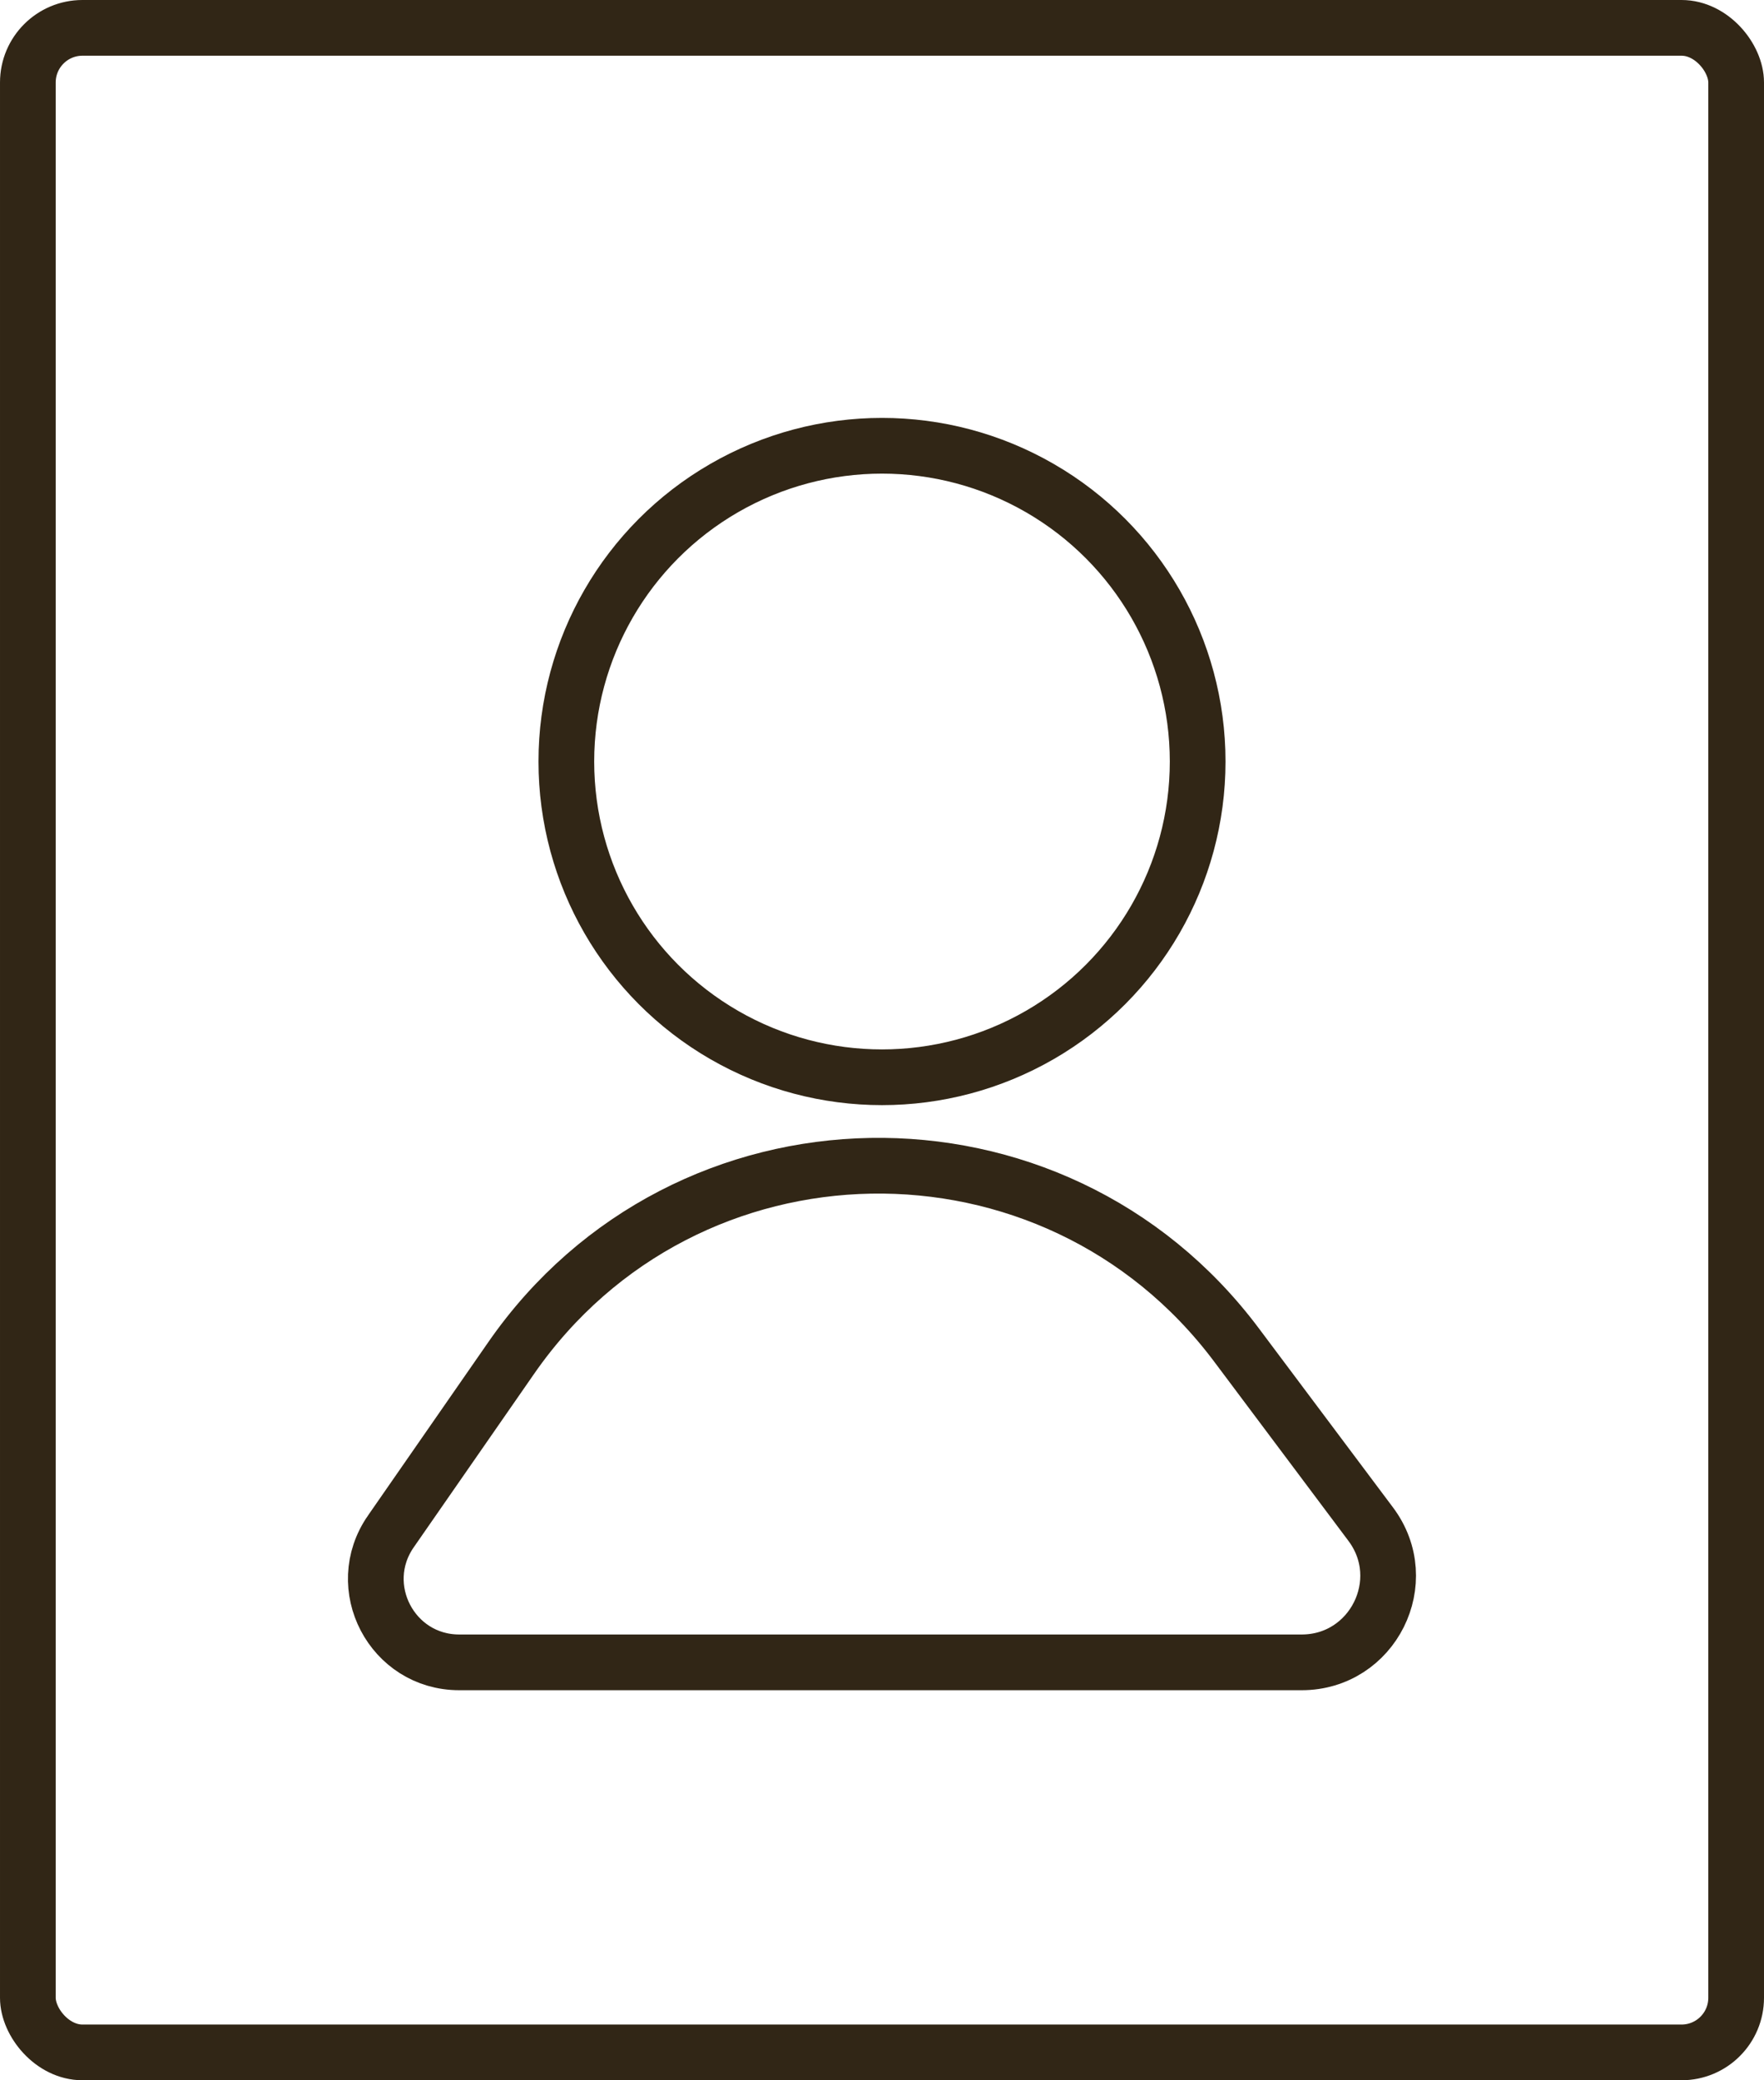
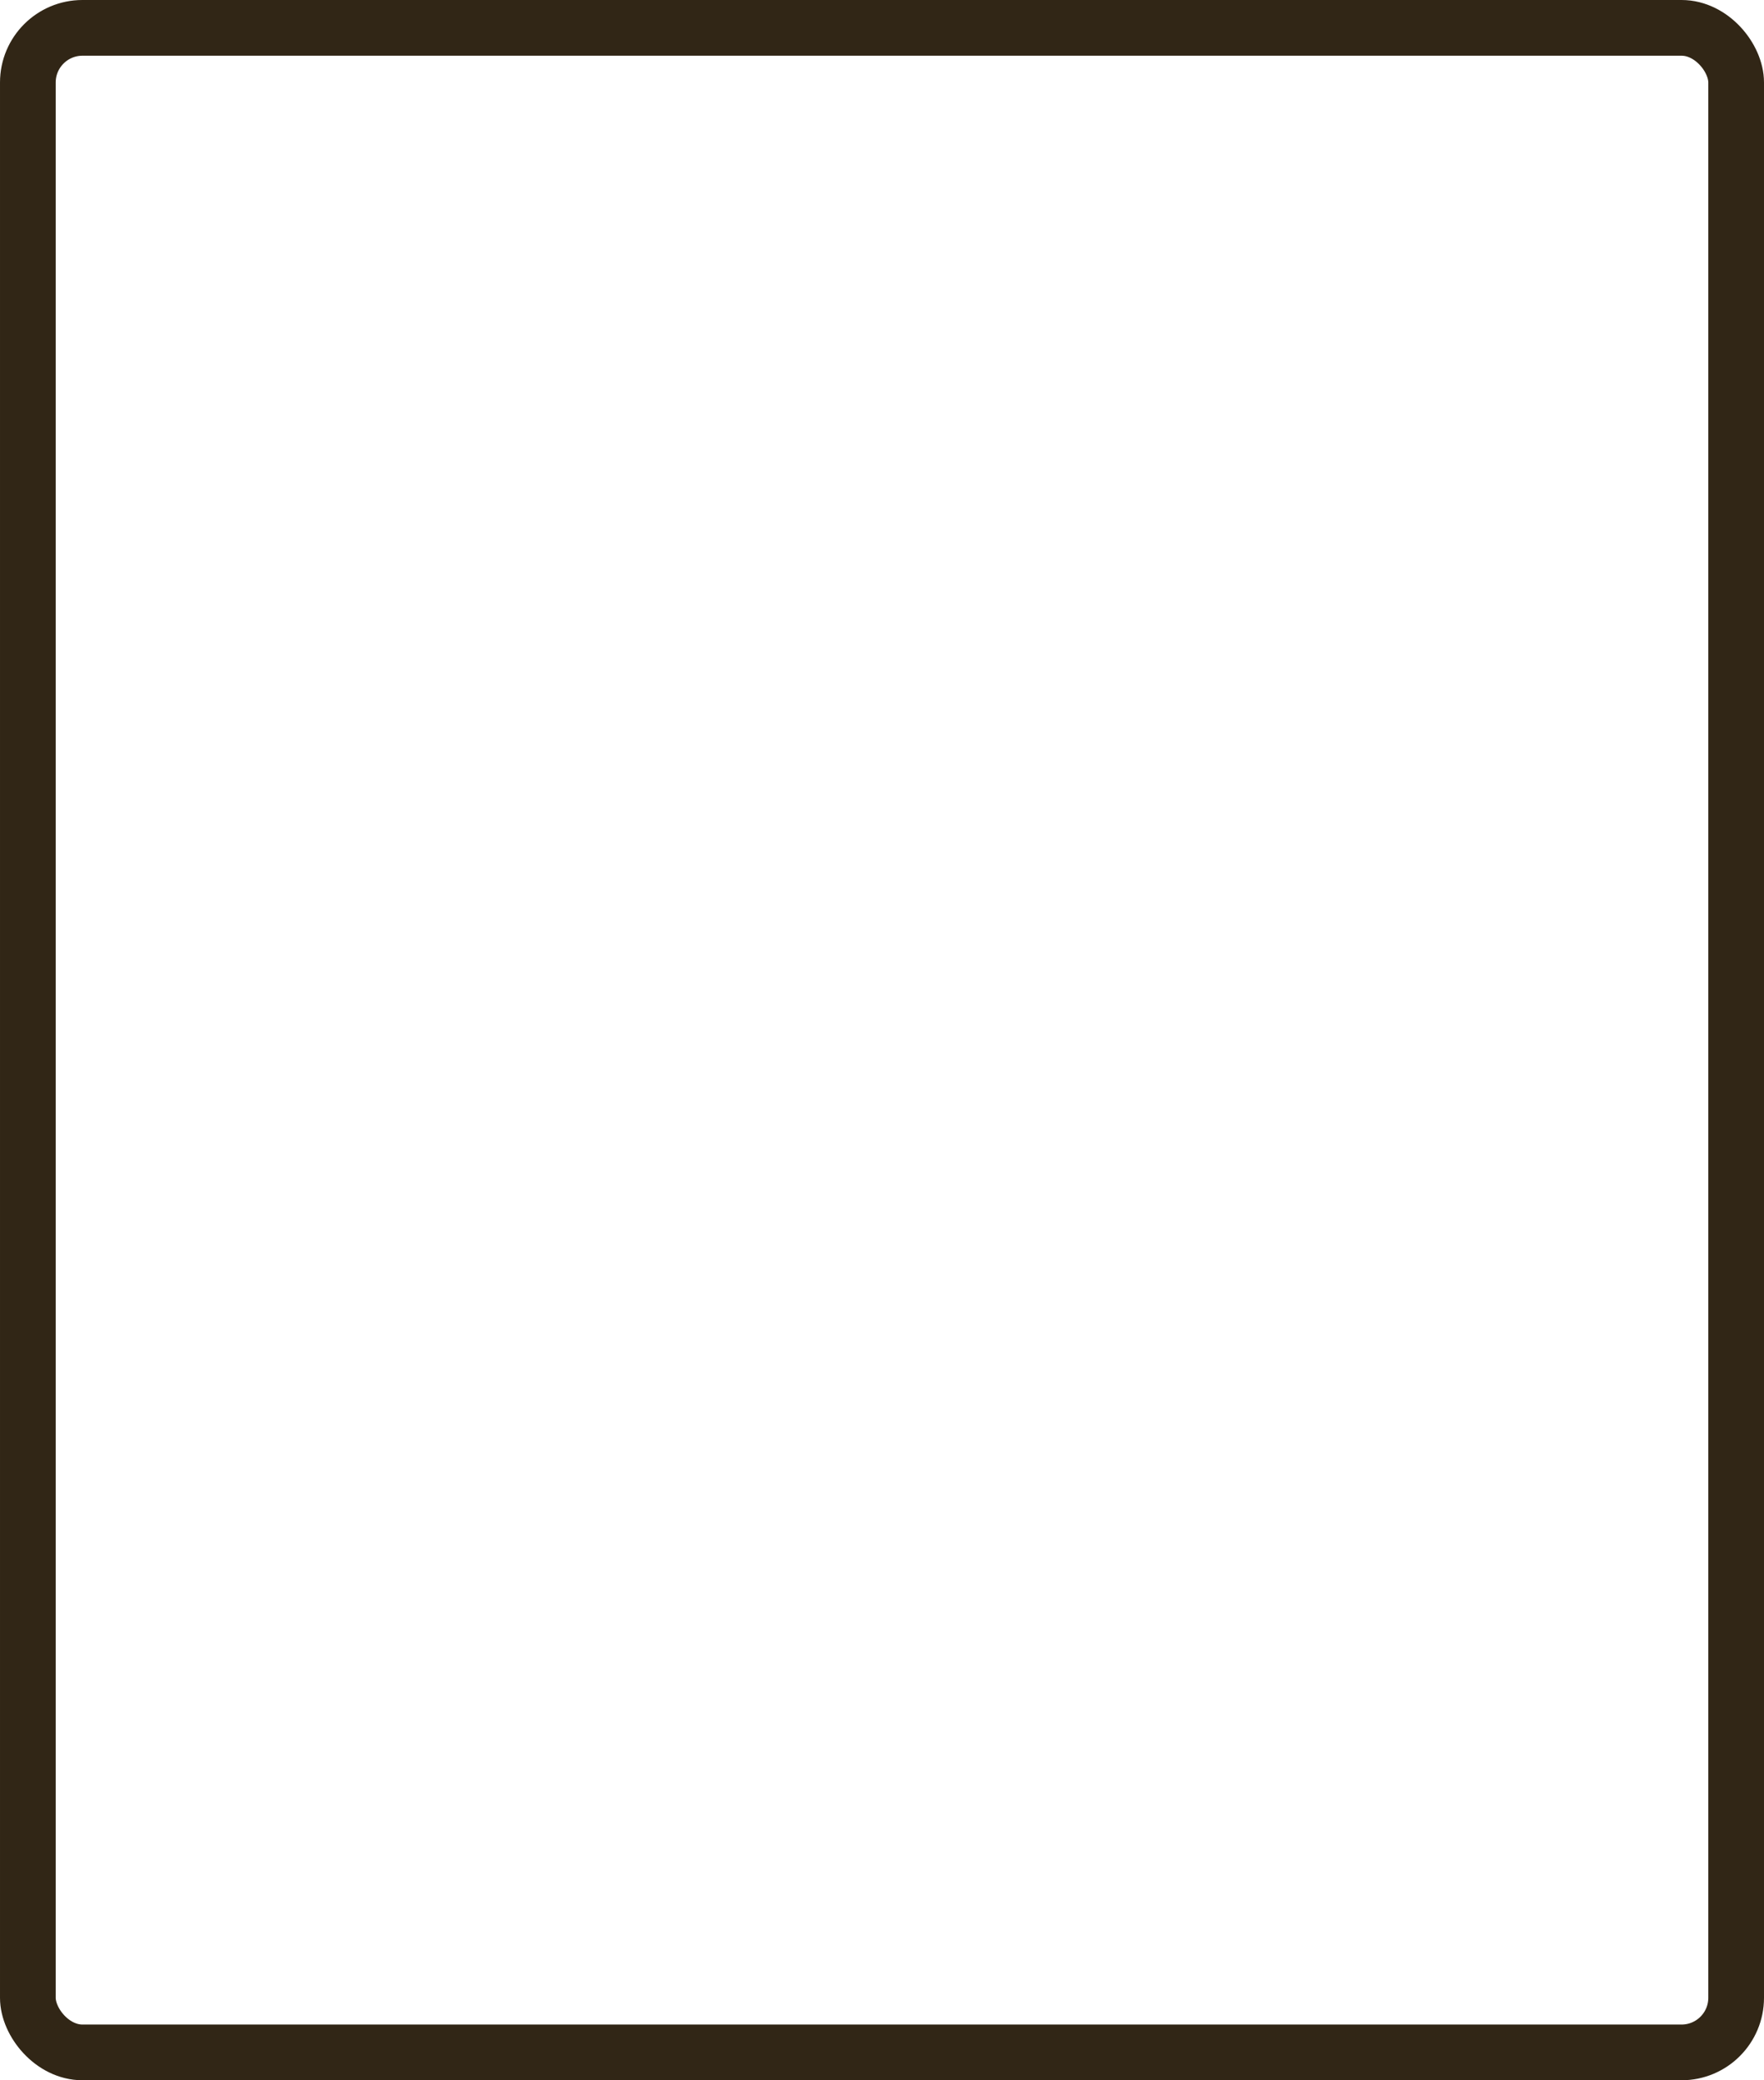
<svg xmlns="http://www.w3.org/2000/svg" id="Layer_2" data-name="Layer 2" viewBox="0 0 95 112">
  <defs>
    <style> .cls-1 { fill: none; stroke: #312616; stroke-miterlimit: 10; stroke-width: 3px; } </style>
  </defs>
  <g id="Layer_1-2" data-name="Layer 1">
    <g>
      <rect class="cls-1" x="1.5" y="1.5" width="92" height="109" rx="2.94" ry="2.94" />
      <g>
-         <circle class="cls-1" cx="47.5" cy="41" r="17" />
-         <path class="cls-1" d="m21.05,82.45l6.49-9.35c9.37-13.49,29.2-13.84,39.05-.69l7.23,9.65c2.3,3.07.11,7.44-3.72,7.44H24.73c-3.62,0-5.75-4.07-3.68-7.05Z" />
-       </g>
+         </g>
    </g>
  </g>
</svg>